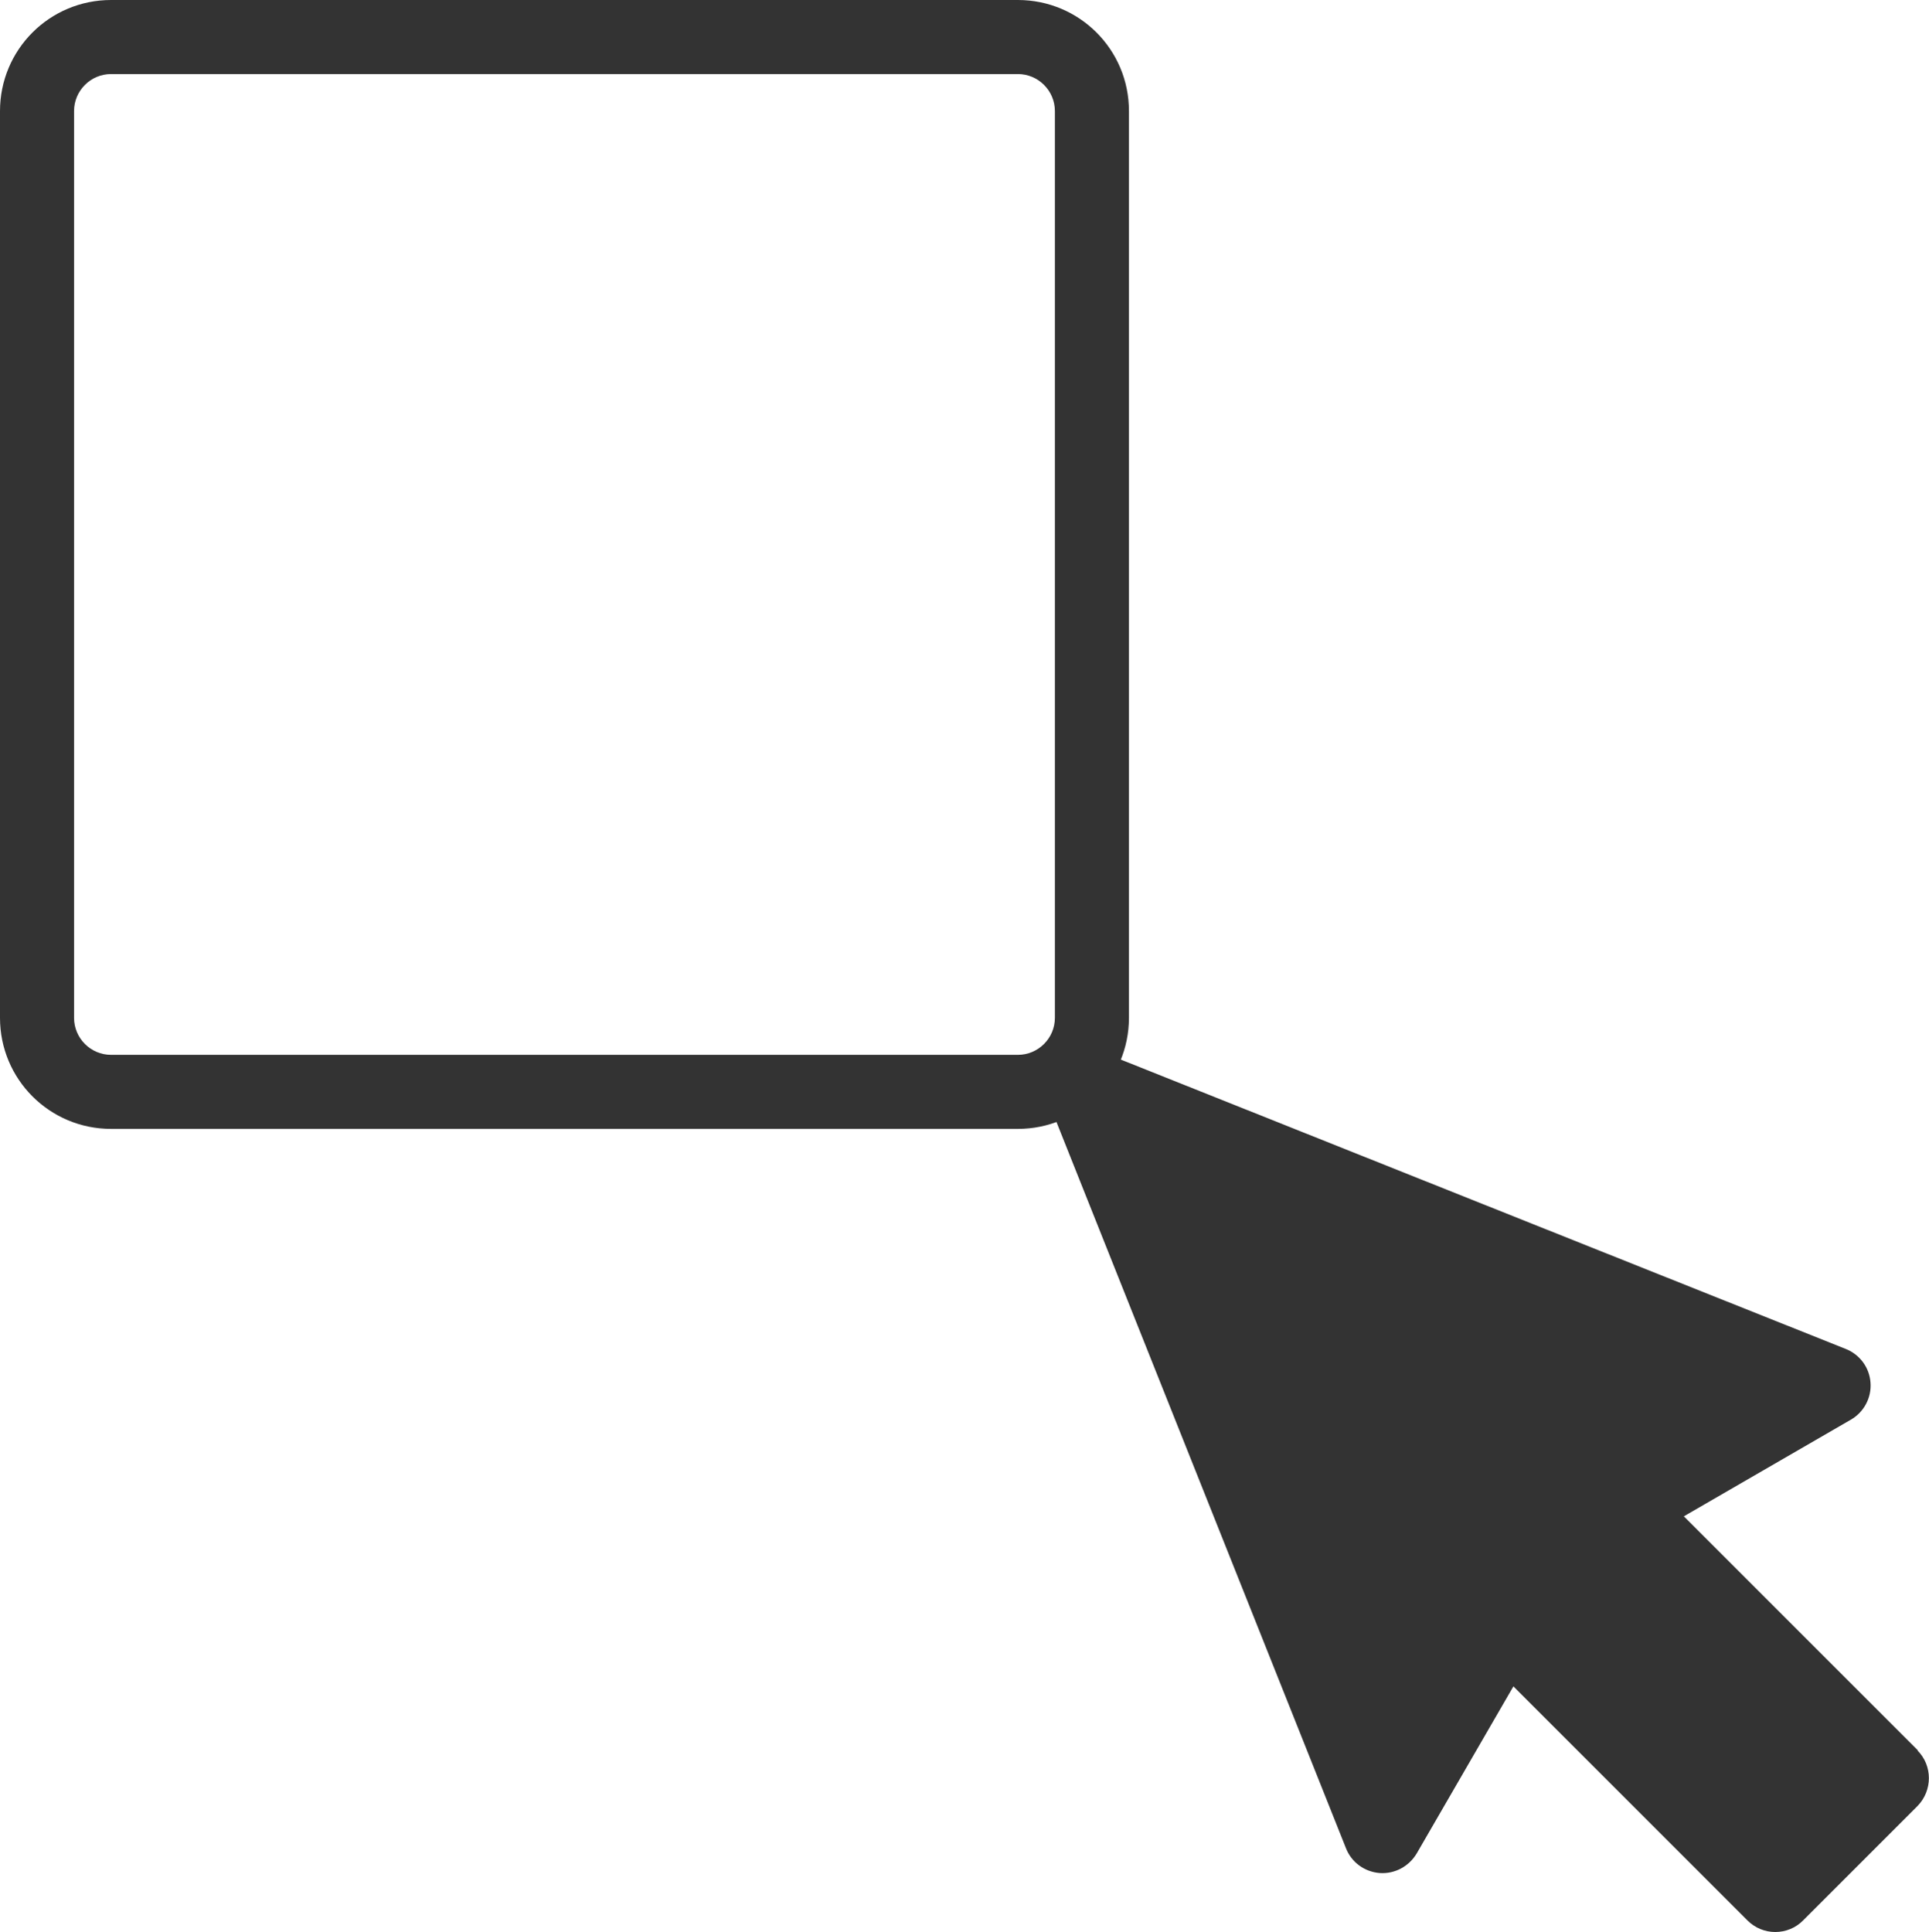
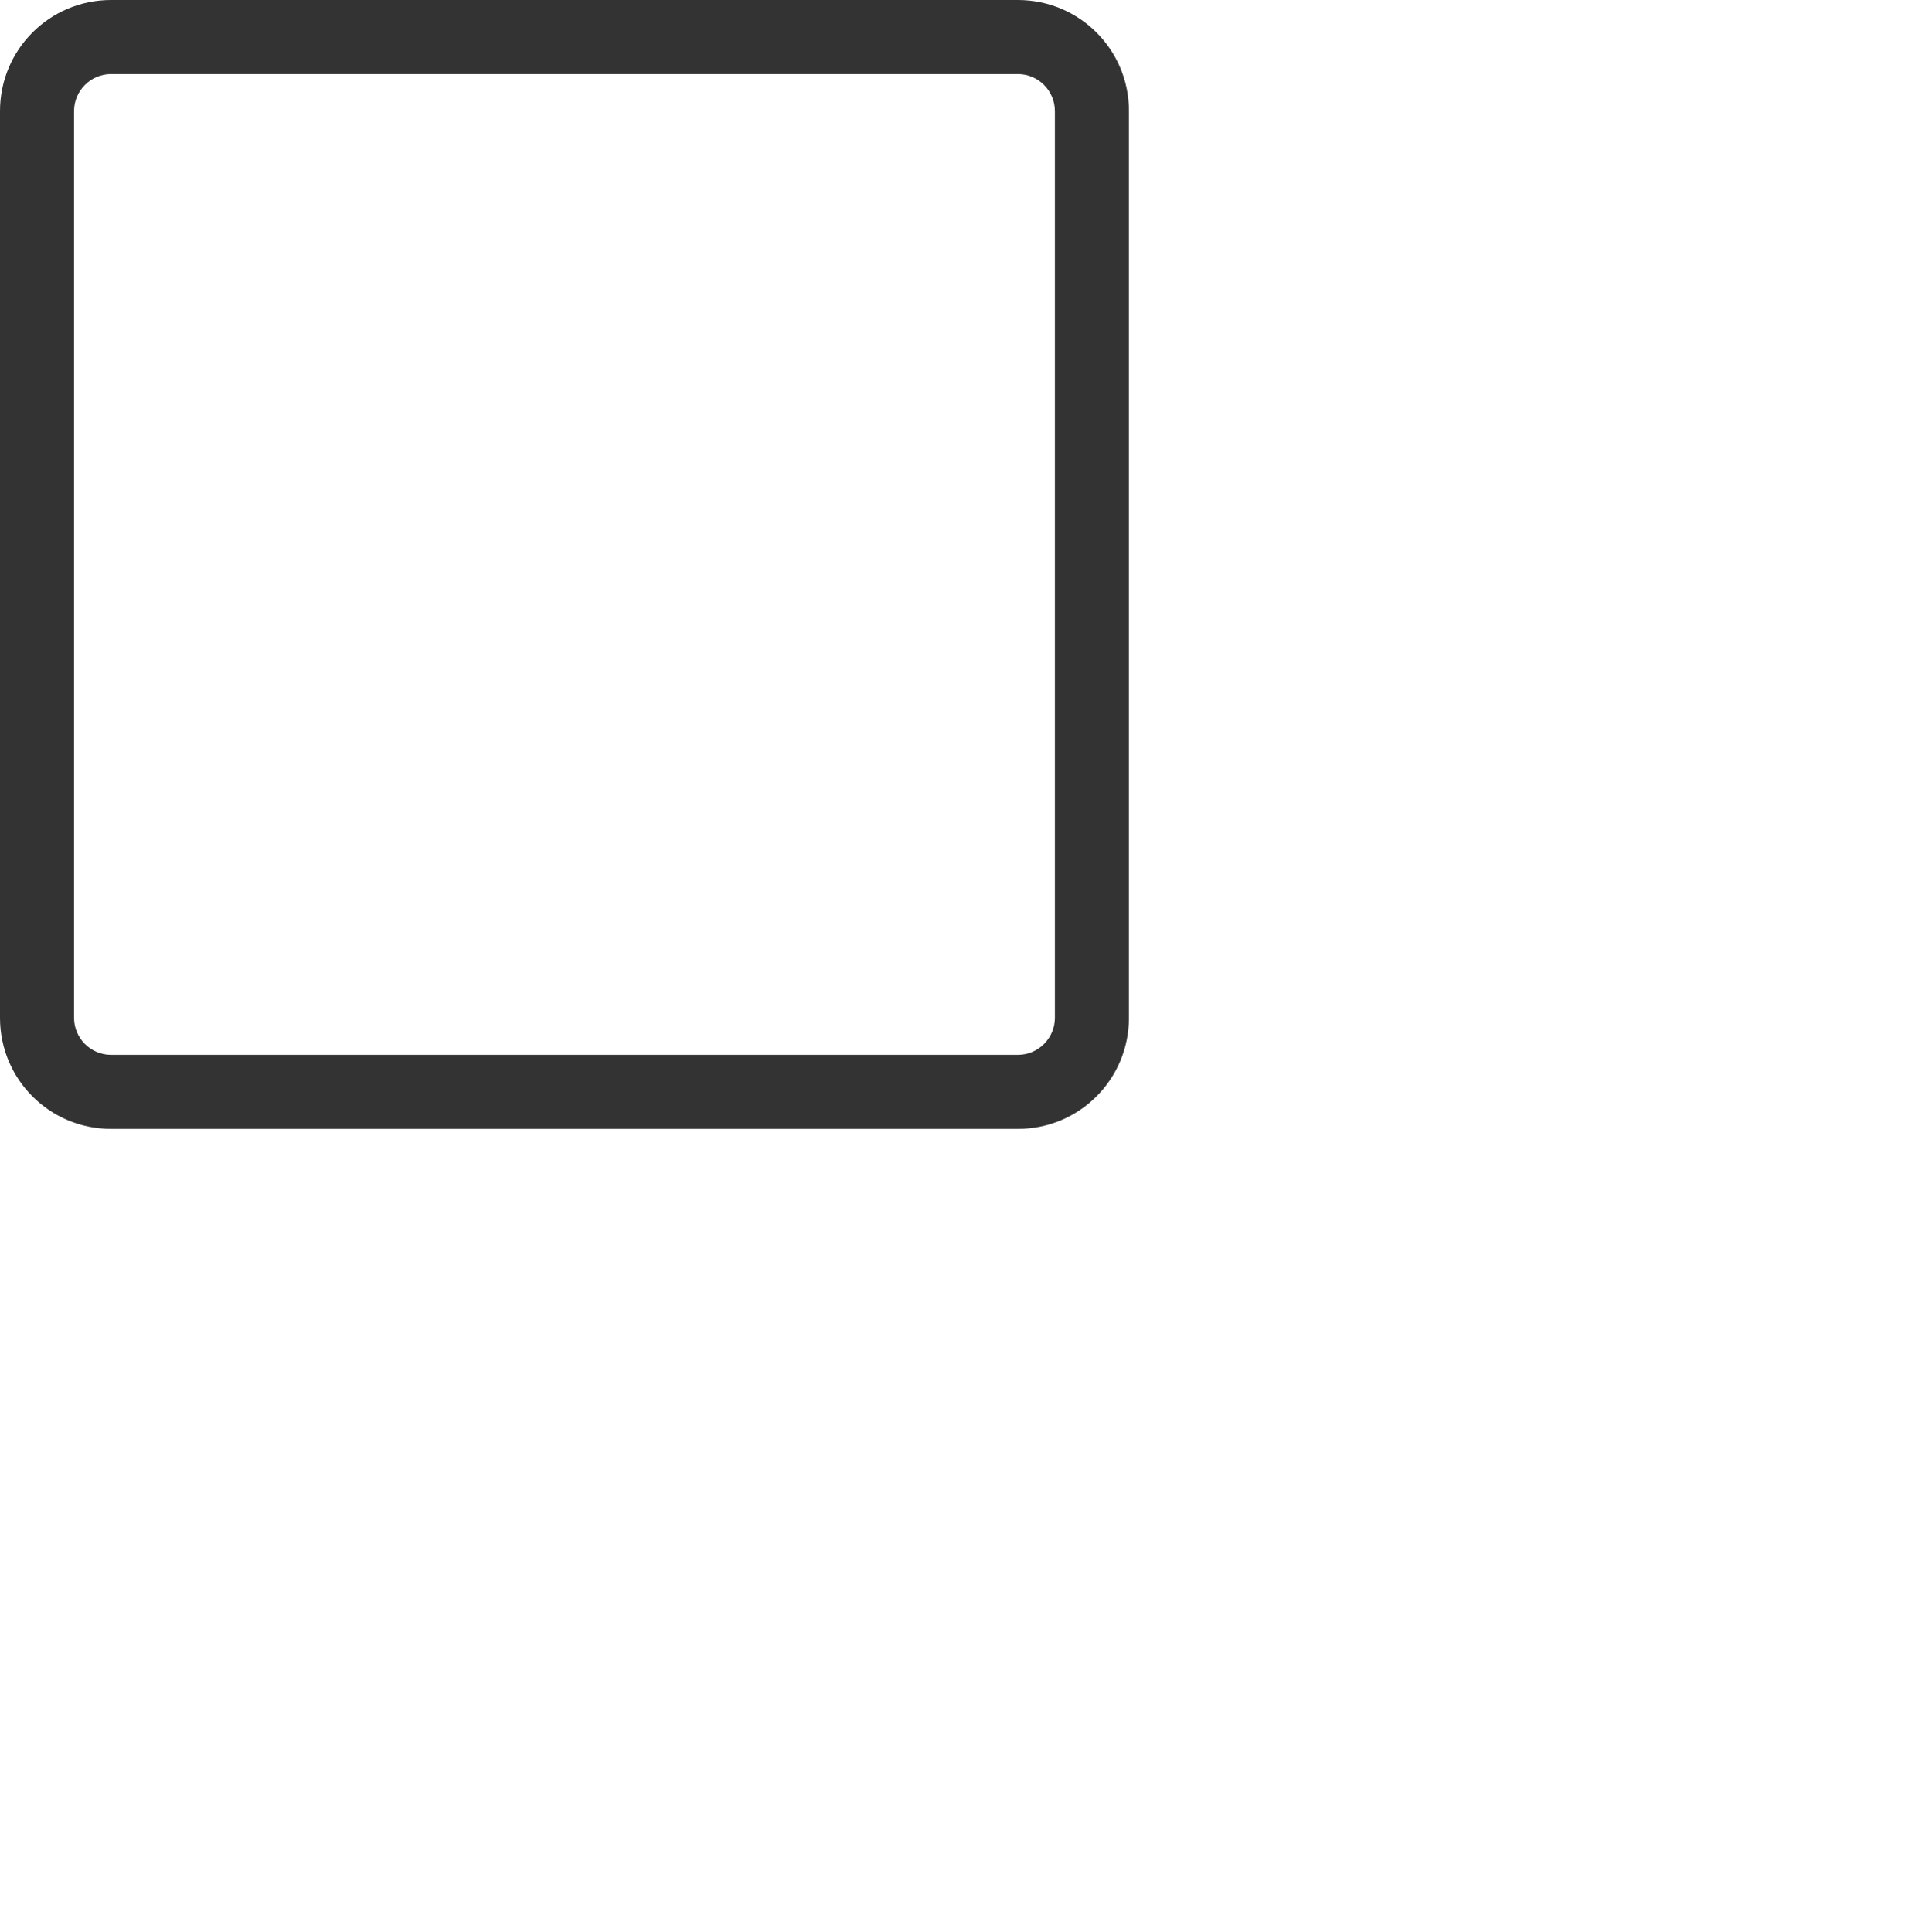
<svg xmlns="http://www.w3.org/2000/svg" xmlns:ns1="http://sodipodi.sourceforge.net/DTD/sodipodi-0.dtd" xmlns:ns2="http://www.inkscape.org/namespaces/inkscape" id="Layer_1" data-name="Layer 1" viewBox="0 0 19.954 19.986" version="1.1" ns1:docname="highlight.svg" width="19.954" height="19.986" ns2:version="1.2 (dc2aedaf03, 2022-05-15)">
  <ns1:namedview id="namedview11" pagecolor="#ffffff" bordercolor="#000000" borderopacity="0.25" ns2:showpageshadow="2" ns2:pageopacity="0.0" ns2:pagecheckerboard="0" ns2:deskcolor="#d1d1d1" showgrid="false" ns2:zoom="14.946429" ns2:cx="40.611708" ns2:cy="11.44086" ns2:window-width="1920" ns2:window-height="1017" ns2:window-x="1912" ns2:window-y="-8" ns2:window-maximized="1" ns2:current-layer="Layer_1" />
  <defs id="defs4">
    <style id="style2">
      .cls-1, .cls-2 {
        fill: #333;
      }

      .cls-2 {
        fill-rule: evenodd;
      }
    </style>
  </defs>
-   <path class="cls-2" d="m 19.84,18.108 -2.422,-2.422 1.728,-1 c 0.134,-0.077 0.215,-0.226 0.203,-0.383 -0.011,-0.157 -0.111,-0.291 -0.257,-0.349 l -7.709,-3.077 c -0.149,-0.061 -0.322,-0.023 -0.441,0.092 -0.115,0.115 -0.149,0.287 -0.092,0.441 l 3.073,7.709 c 0.057,0.146 0.192,0.245 0.349,0.257 0.157,0.011 0.303,-0.069 0.383,-0.203 l 1,-1.728 2.422,2.422 c 0.077,0.077 0.18,0.119 0.287,0.119 0.107,0 0.211,-0.042 0.287,-0.119 l 1.184,-1.184 c 0.157,-0.161 0.157,-0.418 0,-0.575" id="path6" style="stroke-width:0.383" />
  <path class="cls-1" d="M 10.529,11.296 V 10.912 H 1.149 c -0.211,0 -0.383,-0.172 -0.383,-0.383 V 1.149 c 0,-0.211 0.172,-0.383 0.383,-0.383 h 9.38 c 0.211,0 0.383,0.172 0.383,0.383 v 9.38 c 0,0.211 -0.172,0.383 -0.383,0.383 v 0.766 c 0.636,0 1.149,-0.513 1.149,-1.149 V 1.149 C 11.679,0.513 11.165,0 10.529,0 H 1.149 C 0.513,0 0,0.513 0,1.149 v 9.38 c 0,0.636 0.513,1.149 1.149,1.149 h 9.38 z" id="path8" style="stroke-width:0.383" />
</svg>